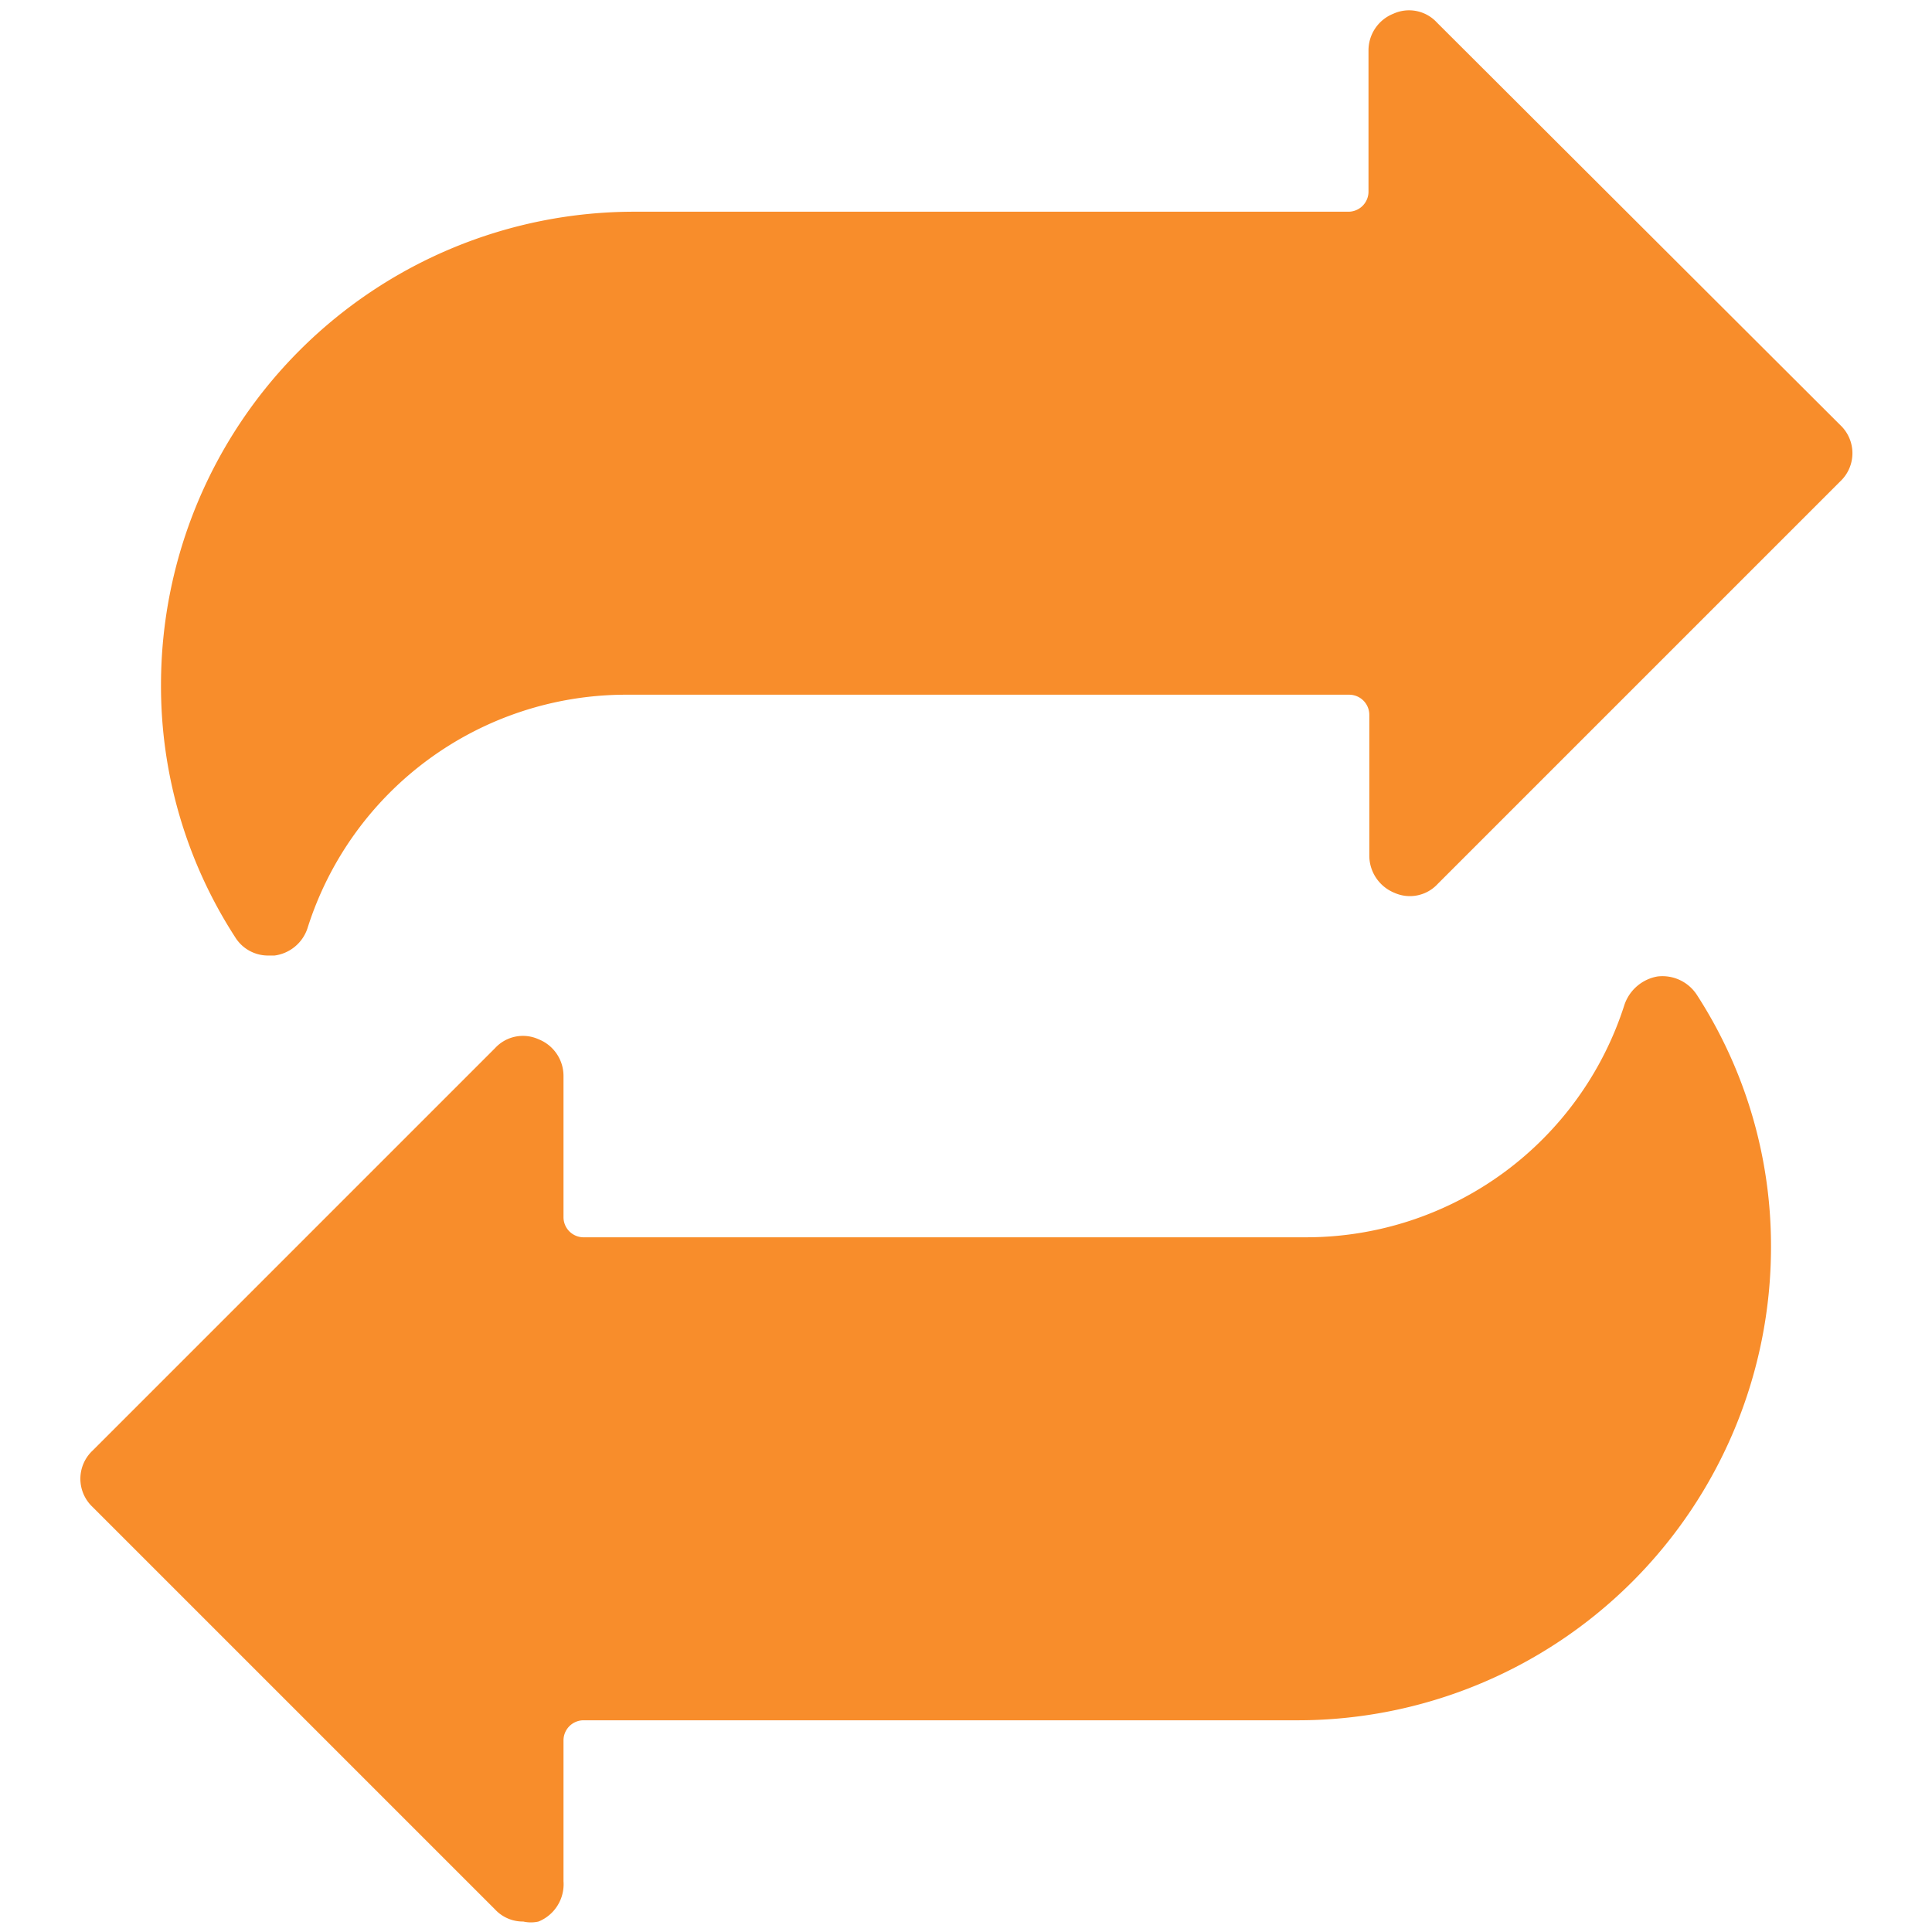
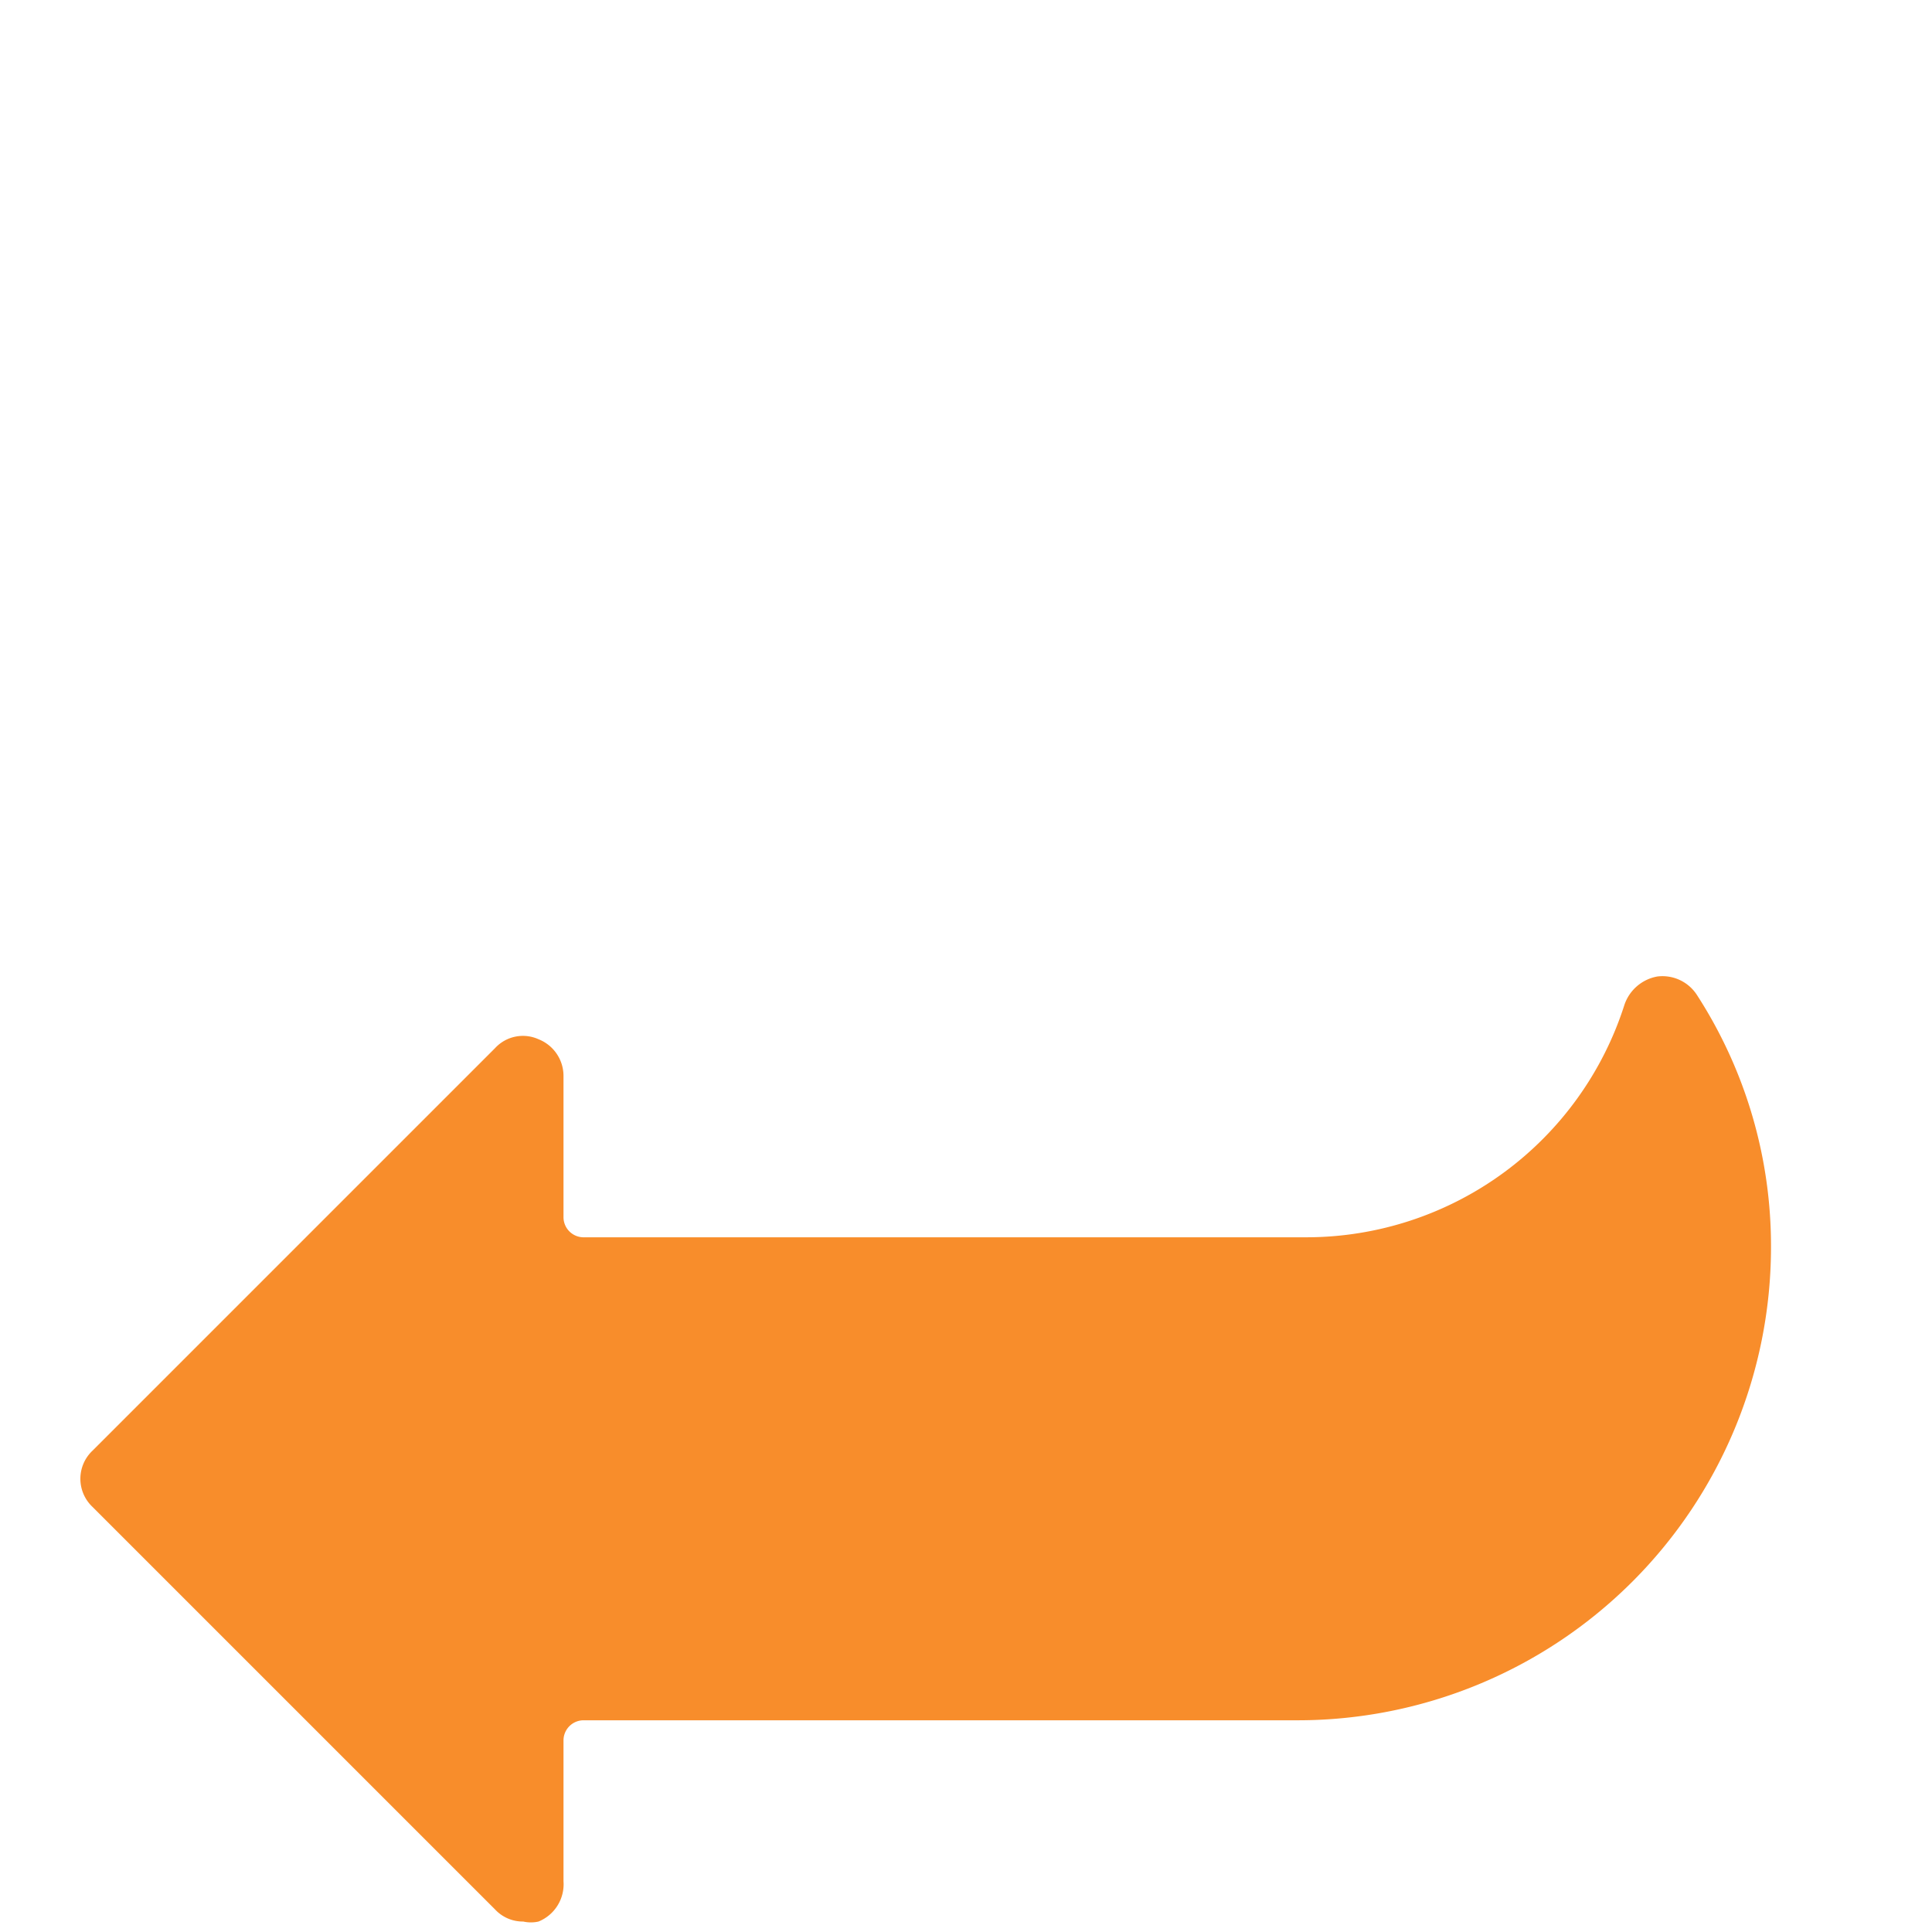
<svg xmlns="http://www.w3.org/2000/svg" viewBox="0 0 24 24" height="24" width="24">
  <g>
-     <path d="M17.85 0.28a0.47 0.47 0 0 0 -0.54 -0.11 0.49 0.49 0 0 0 -0.31 0.46v1.75a0.25 0.25 0 0 1 -0.25 0.25H7.88A5.88 5.88 0 0 0 2 8.5a5.74 5.74 0 0 0 0.92 3.14 0.48 0.48 0 0 0 0.42 0.23h0.07a0.5 0.5 0 0 0 0.41 -0.34 4.15 4.15 0 0 1 3.94 -2.9h9a0.25 0.25 0 0 1 0.25 0.25v1.75a0.5 0.5 0 0 0 0.31 0.46 0.47 0.47 0 0 0 0.54 -0.11l5 -5a0.48 0.48 0 0 0 0 -0.7Z" fill="#f88d2b" stroke-width="1" />
    <path d="M16.24 15.37h-9a0.25 0.25 0 0 1 -0.24 -0.25v-1.75a0.49 0.49 0 0 0 -0.31 -0.46 0.47 0.47 0 0 0 -0.54 0.11l-5 5a0.48 0.48 0 0 0 0 0.7l5 5a0.47 0.47 0 0 0 0.35 0.15 0.43 0.43 0 0 0 0.19 0 0.5 0.5 0 0 0 0.31 -0.5v-1.75a0.25 0.25 0 0 1 0.25 -0.25h8.87A5.88 5.88 0 0 0 22 15.5a5.74 5.74 0 0 0 -0.92 -3.14 0.51 0.51 0 0 0 -0.49 -0.23 0.53 0.53 0 0 0 -0.41 0.35 4.15 4.15 0 0 1 -3.94 2.89Z" fill="#f88d2b" stroke-width="1" />
  </g>
</svg>